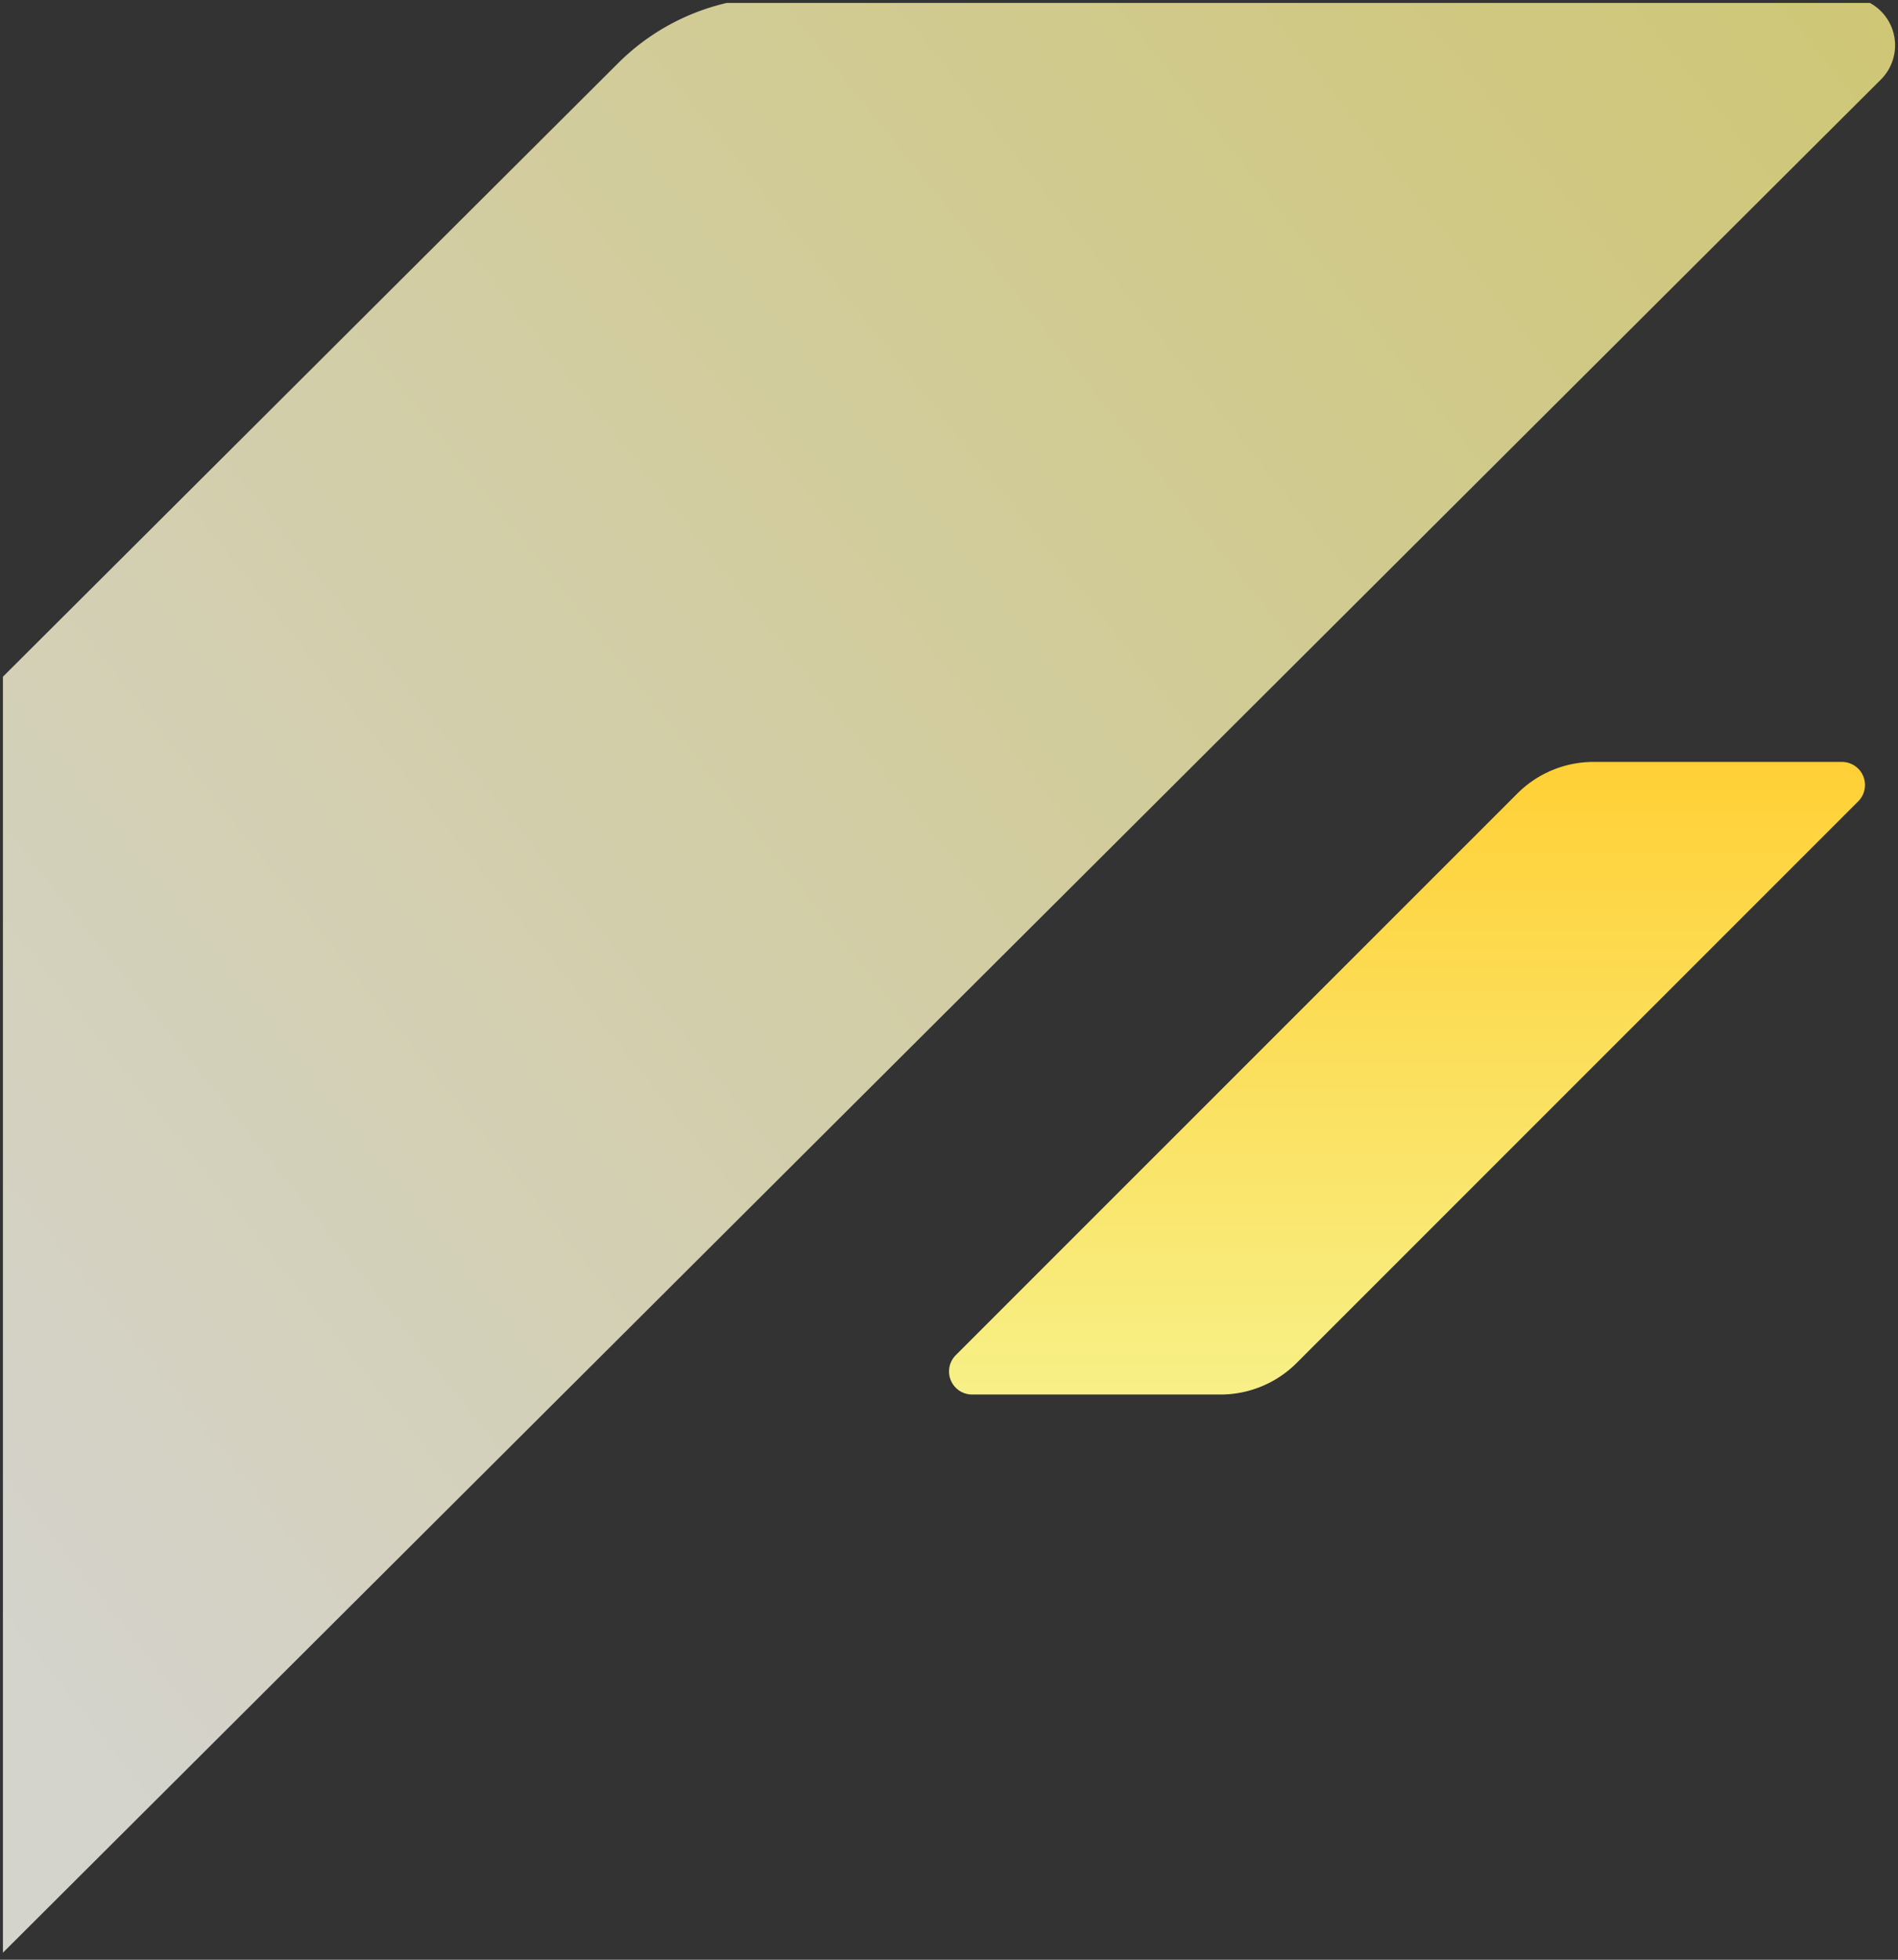
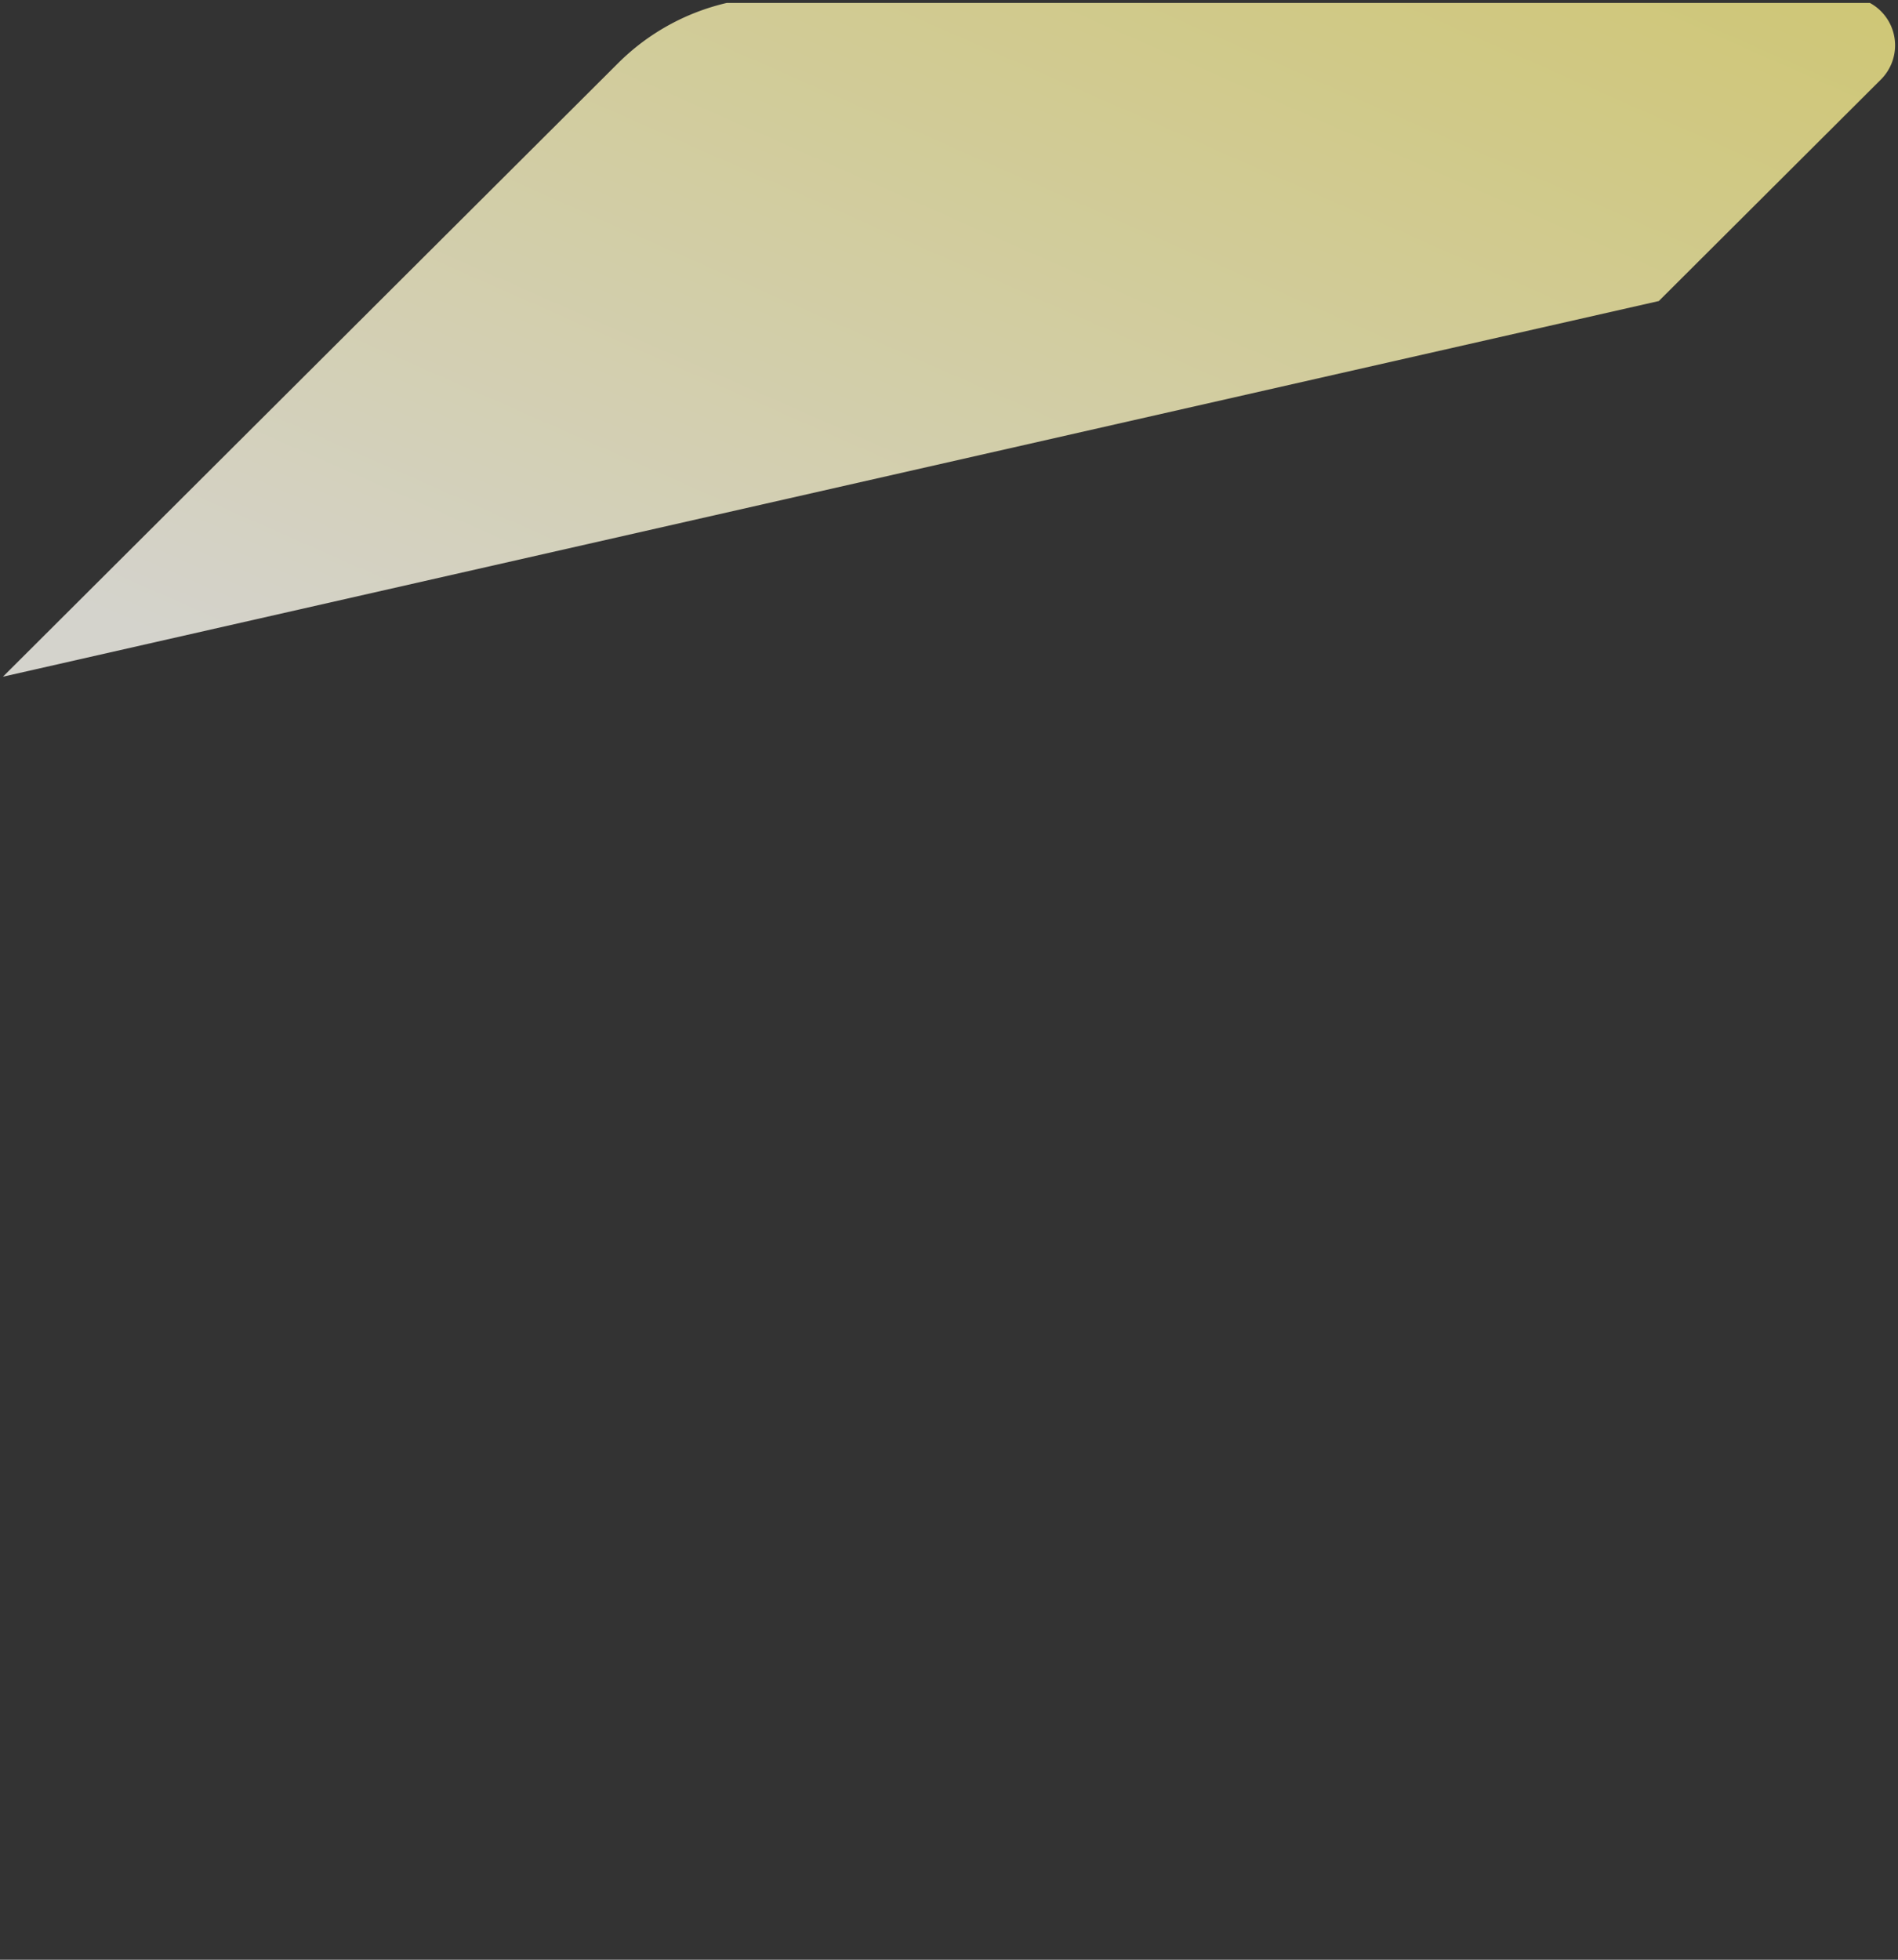
<svg xmlns="http://www.w3.org/2000/svg" width="324.65" height="335.124" viewBox="0 0 324.65 335.124">
  <rect x="0" y="0" width="324.65" height="335.124" fill="#333333" stroke="none" />
  <defs>
    <linearGradient id="linear-gradient" x1="0.5" x2="0.5" y2="1" gradientUnits="objectBoundingBox">
      <stop offset="0" stop-color="#ffd036" />
      <stop offset="1" stop-color="#f7f087" />
    </linearGradient>
    <linearGradient id="linear-gradient-2" y1="0.83" x2="1.041" gradientUnits="objectBoundingBox">
      <stop offset="0" stop-color="#fffdf4" />
      <stop offset="1" stop-color="#f8ed84" />
    </linearGradient>
  </defs>
  <g id="グループ_2675" data-name="グループ 2675" transform="translate(0 -4341.352)">
-     <path id="パス_834" data-name="パス 834" d="M97.217,5.4,1.164,101.437a3.948,3.948,0,0,0,2.792,6.74H46.443a18.425,18.425,0,0,0,13.027-5.4L155.522,6.74A3.948,3.948,0,0,0,152.731,0H110.244A18.424,18.424,0,0,0,97.217,5.4" transform="translate(162.325 4471.645)" fill="url(#linear-gradient)" />
-     <path id="交差_11" data-name="交差 11" d="M5454.5,76.22,5559.742-28.715A38.7,38.7,0,0,1,5578.317-39h195.519a8.252,8.252,0,0,1,4.315,7.232,8.256,8.256,0,0,1-2.424,5.866l-37.988,37.88L5454.5,294.419Z" transform="translate(-5454 4380.852)" stroke="rgba(0,0,0,0)" stroke-miterlimit="10" stroke-width="1" opacity="0.79" fill="url(#linear-gradient-2)" style="mix-blend-mode: multiply;isolation: isolate" />
+     <path id="交差_11" data-name="交差 11" d="M5454.5,76.22,5559.742-28.715A38.7,38.7,0,0,1,5578.317-39h195.519a8.252,8.252,0,0,1,4.315,7.232,8.256,8.256,0,0,1-2.424,5.866l-37.988,37.88Z" transform="translate(-5454 4380.852)" stroke="rgba(0,0,0,0)" stroke-miterlimit="10" stroke-width="1" opacity="0.79" fill="url(#linear-gradient-2)" style="mix-blend-mode: multiply;isolation: isolate" />
  </g>
</svg>